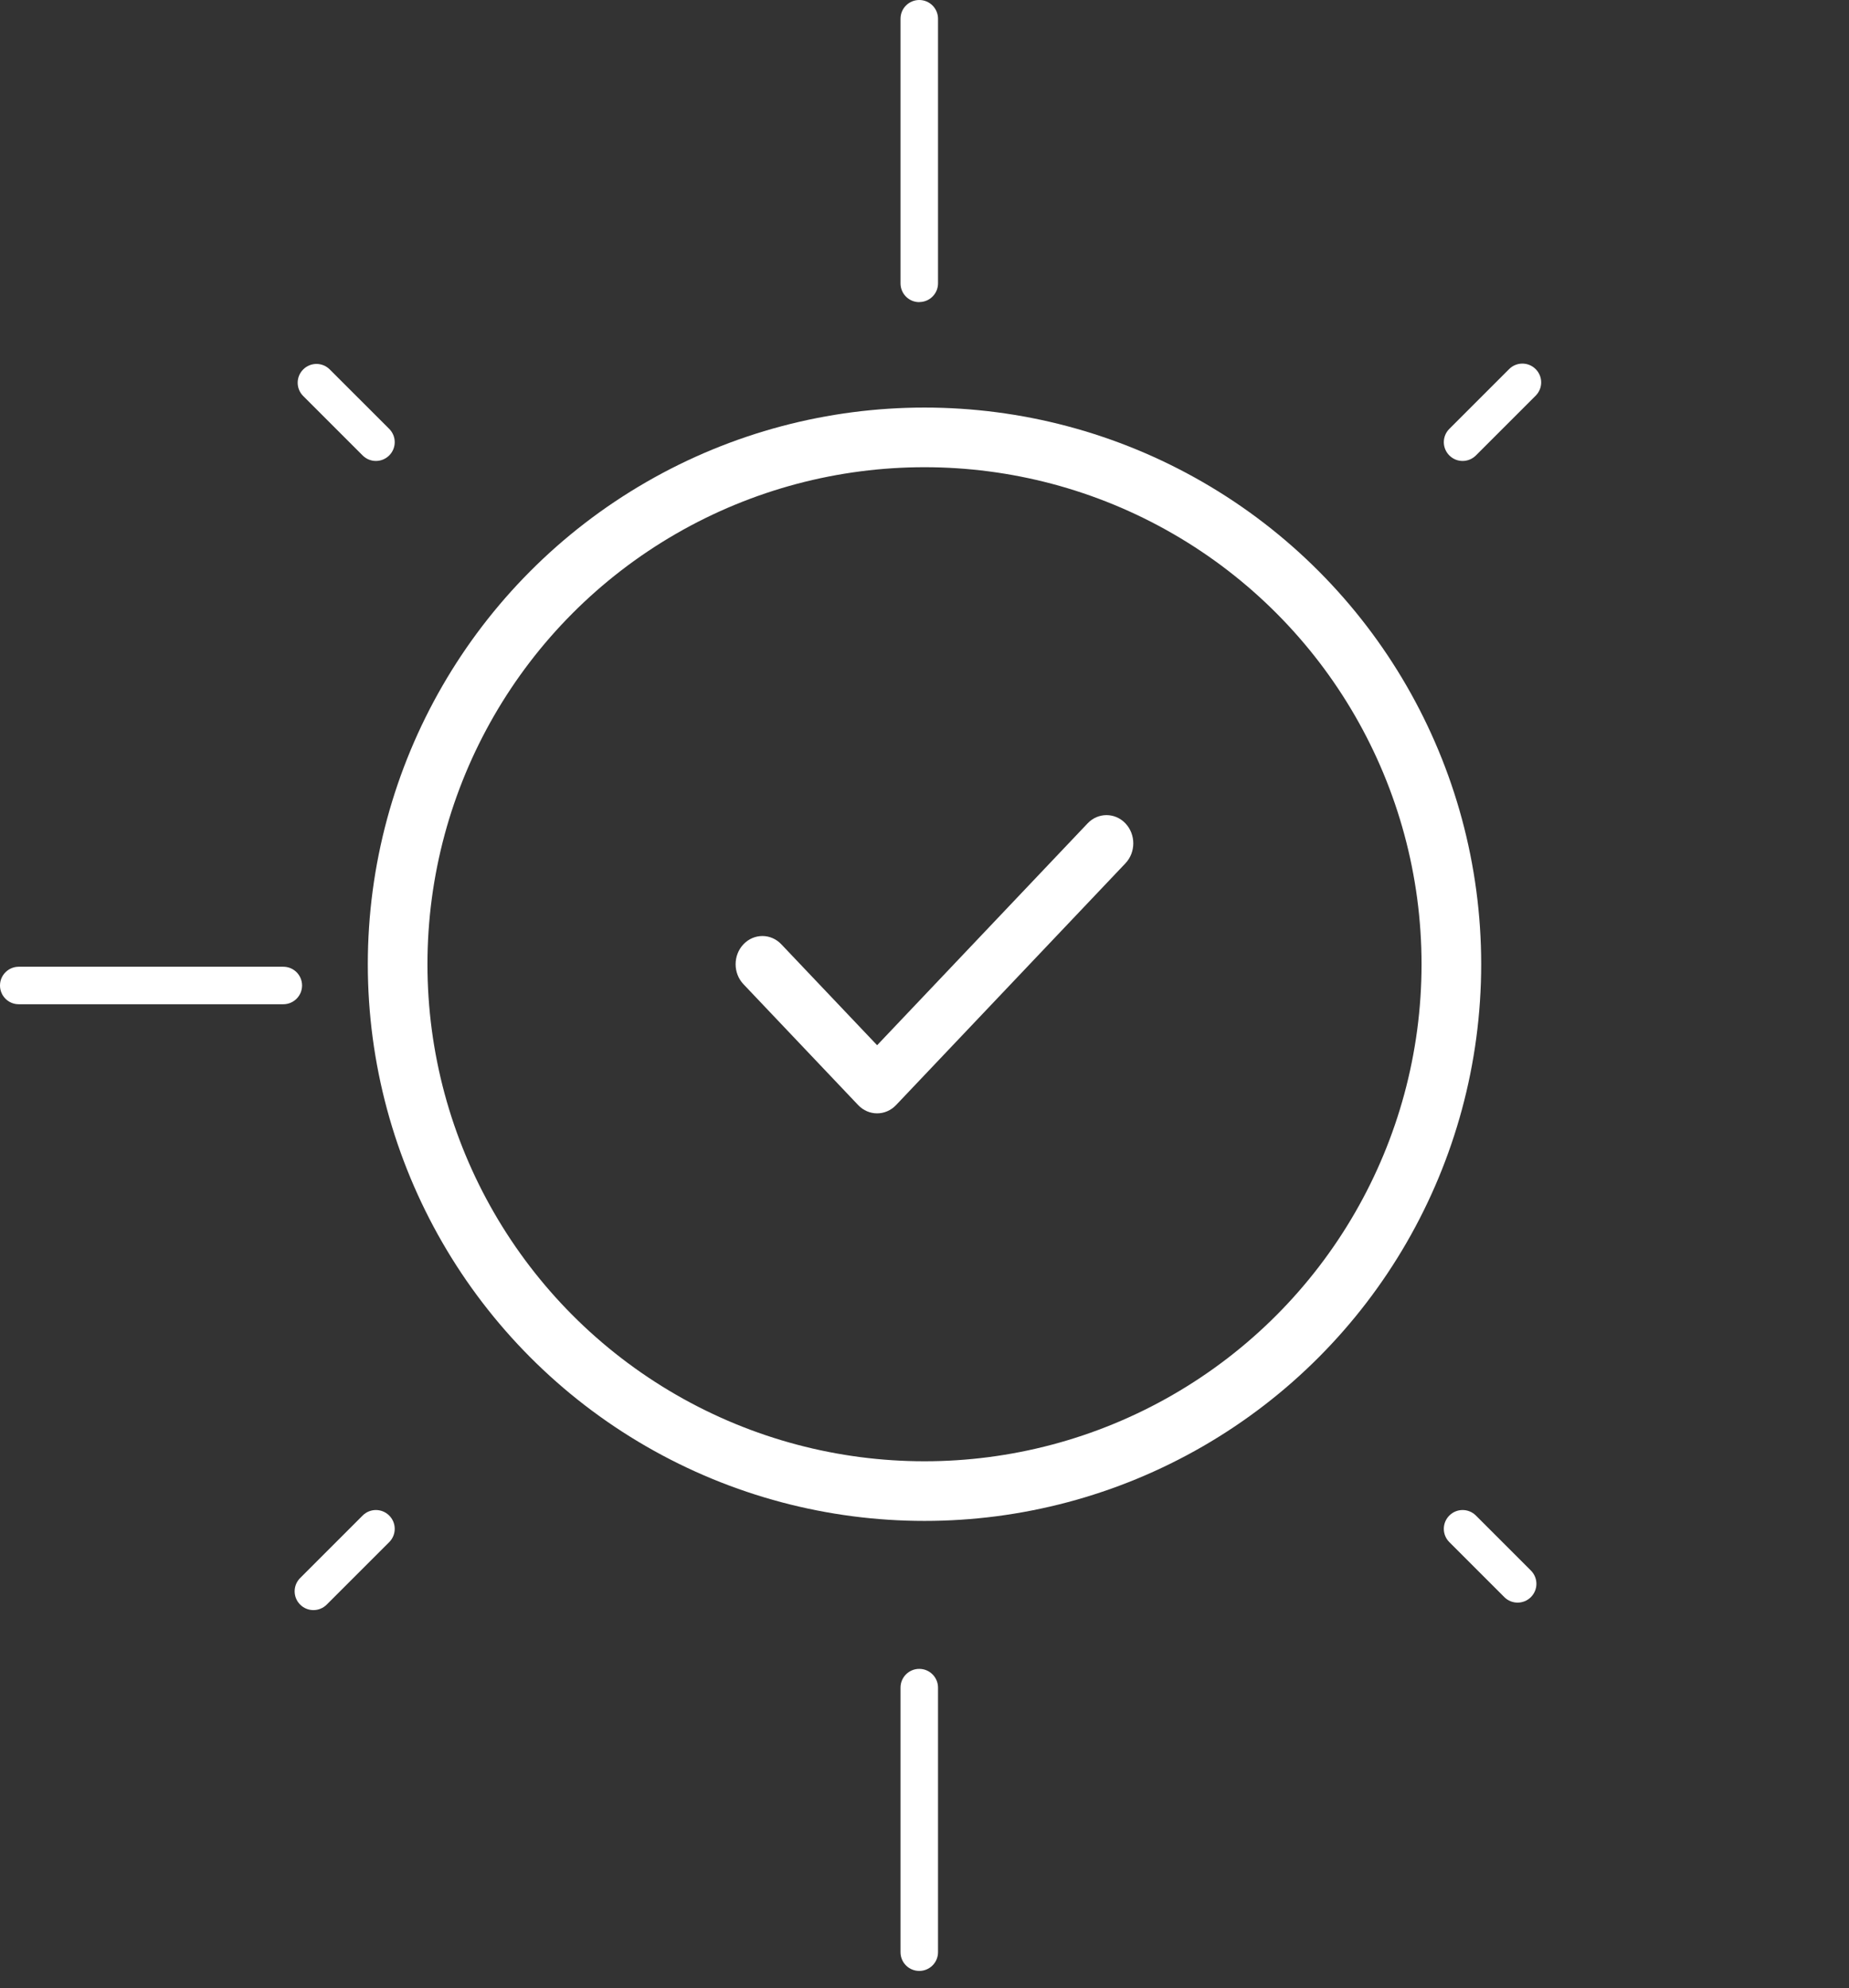
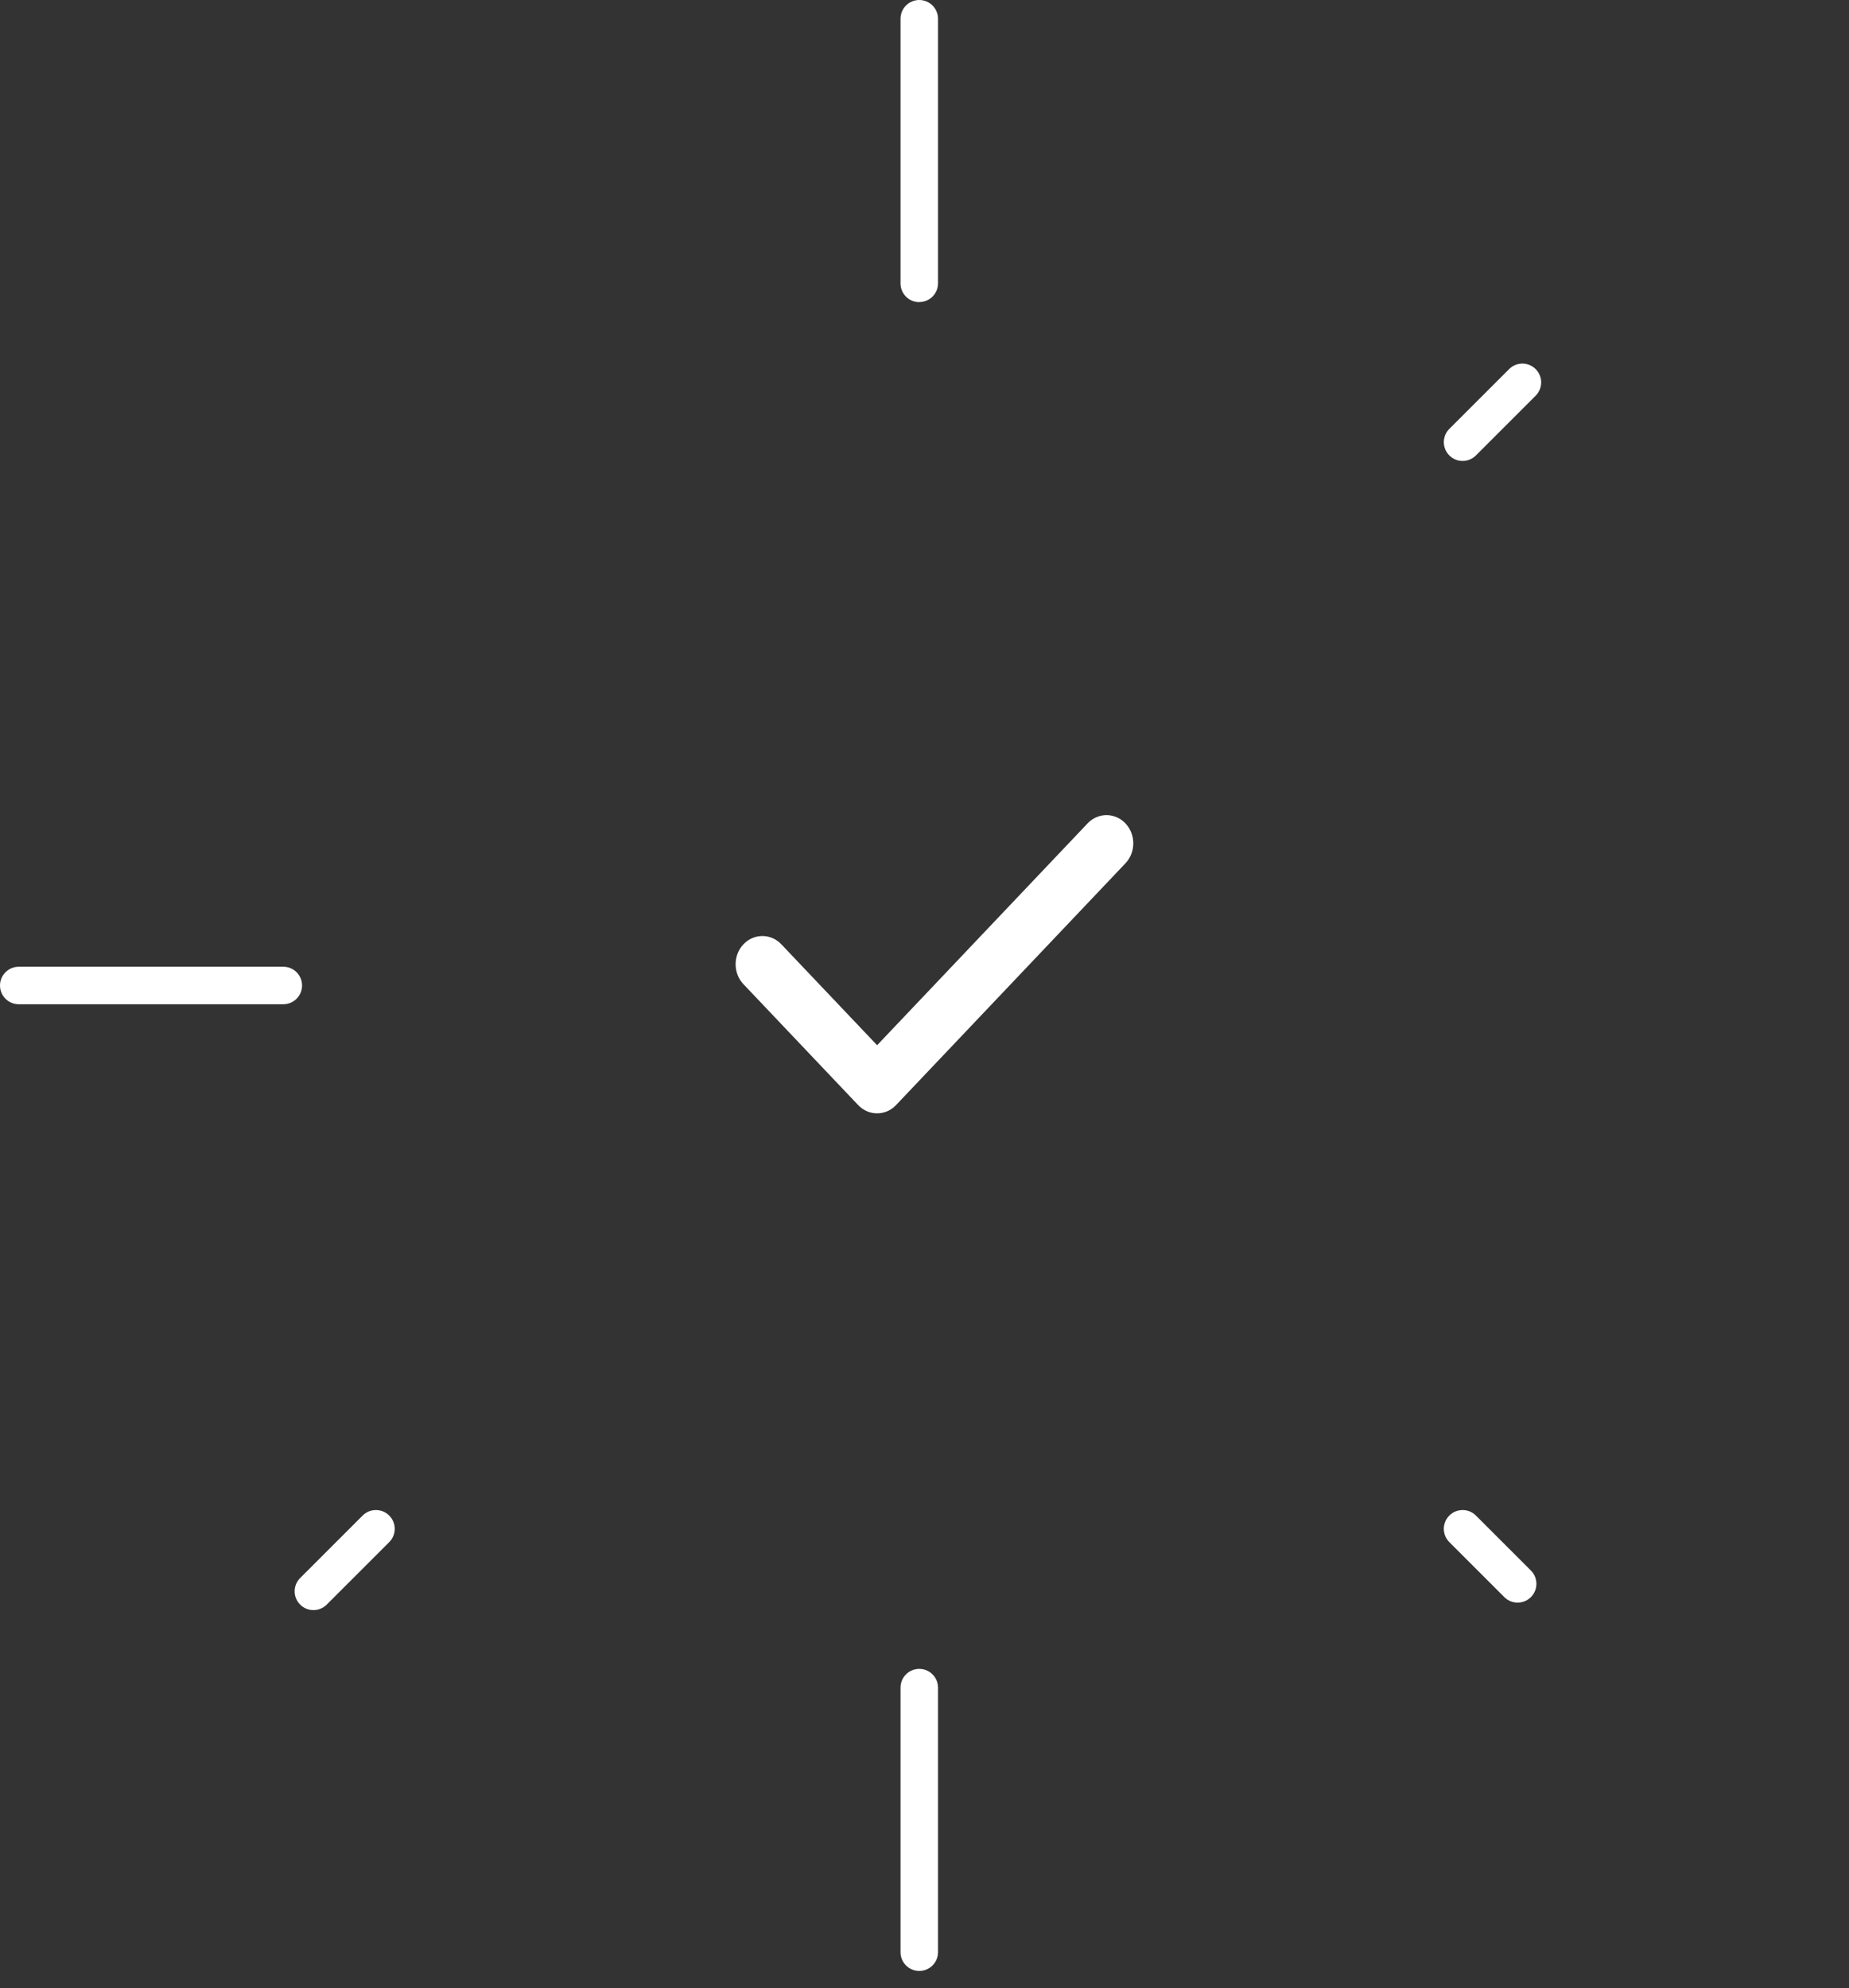
<svg xmlns="http://www.w3.org/2000/svg" width="93" height="100" viewBox="0 0 93 100" fill="none">
  <rect x="0" y="0" width="93" height="100" fill="#333333" stroke="none" />
-   <circle cx="46.5" cy="48.5" r="26.5" stroke="white" stroke-width="3" />
  <g clip-path="url(#clip0_160_47)">
    <path d="M44.115 56C43.771 56 43.427 55.861 43.163 55.584L37.394 49.504C36.868 48.949 36.868 48.051 37.394 47.496C37.92 46.942 38.773 46.942 39.298 47.496L44.117 52.573L54.703 41.415C55.228 40.861 56.081 40.861 56.607 41.415C57.133 41.97 57.133 42.868 56.607 43.423L45.069 55.584C44.806 55.861 44.461 56 44.117 56H44.115Z" fill="white" />
  </g>
  <g clip-path="url(#clip1_160_47)">
    <path d="M14.254 50.512H0.943C0.42 50.512 0 50.089 0 49.569C0 49.049 0.423 48.626 0.943 48.626H14.25C14.774 48.626 15.193 49.049 15.193 49.569C15.193 50.089 14.77 50.512 14.25 50.512H14.254Z" fill="white" />
    <path d="M73.564 23.185C73.321 23.185 73.081 23.092 72.898 22.908C72.528 22.538 72.528 21.942 72.898 21.572L75.904 18.566C76.273 18.196 76.87 18.196 77.24 18.566C77.61 18.936 77.61 19.532 77.24 19.902L74.234 22.908C74.051 23.092 73.807 23.185 73.567 23.185H73.564Z" fill="white" />
    <path d="M15.763 80.986C15.52 80.986 15.28 80.892 15.097 80.709C14.727 80.339 14.727 79.743 15.097 79.373L18.239 76.23C18.609 75.86 19.206 75.86 19.576 76.23C19.946 76.6 19.946 77.197 19.576 77.567L16.433 80.709C16.25 80.892 16.006 80.986 15.767 80.986H15.763Z" fill="white" />
    <path d="M76.33 80.609C76.087 80.609 75.847 80.516 75.664 80.333L72.898 77.567C72.528 77.197 72.528 76.6 72.898 76.23C73.267 75.86 73.864 75.86 74.234 76.23L77 78.996C77.37 79.366 77.37 79.963 77 80.333C76.817 80.516 76.573 80.609 76.334 80.609H76.33Z" fill="white" />
-     <path d="M18.906 23.185C18.663 23.185 18.423 23.092 18.239 22.908L15.25 19.919C14.88 19.549 14.88 18.953 15.25 18.583C15.62 18.213 16.216 18.213 16.586 18.583L19.576 21.572C19.946 21.942 19.946 22.538 19.576 22.908C19.392 23.092 19.149 23.185 18.909 23.185H18.906Z" fill="white" />
    <path d="M46.237 15.197C45.713 15.197 45.294 14.774 45.294 14.254V0.943C45.294 0.42 45.717 0 46.237 0C46.757 0 47.18 0.423 47.18 0.943V14.25C47.18 14.774 46.757 15.193 46.237 15.193V15.197Z" fill="white" />
    <path d="M46.237 99.135C45.713 99.135 45.294 98.712 45.294 98.192V84.885C45.294 84.362 45.717 83.942 46.237 83.942C46.757 83.942 47.18 84.365 47.18 84.885V98.192C47.18 98.715 46.757 99.135 46.237 99.135Z" fill="white" />
  </g>
  <defs>
    <clipPath id="clip0_160_47">
      <rect width="20" height="15" fill="white" transform="translate(37 41)" />
    </clipPath>
    <clipPath id="clip1_160_47">
      <rect width="92.47" height="99.135" fill="white" />
    </clipPath>
  </defs>
</svg>